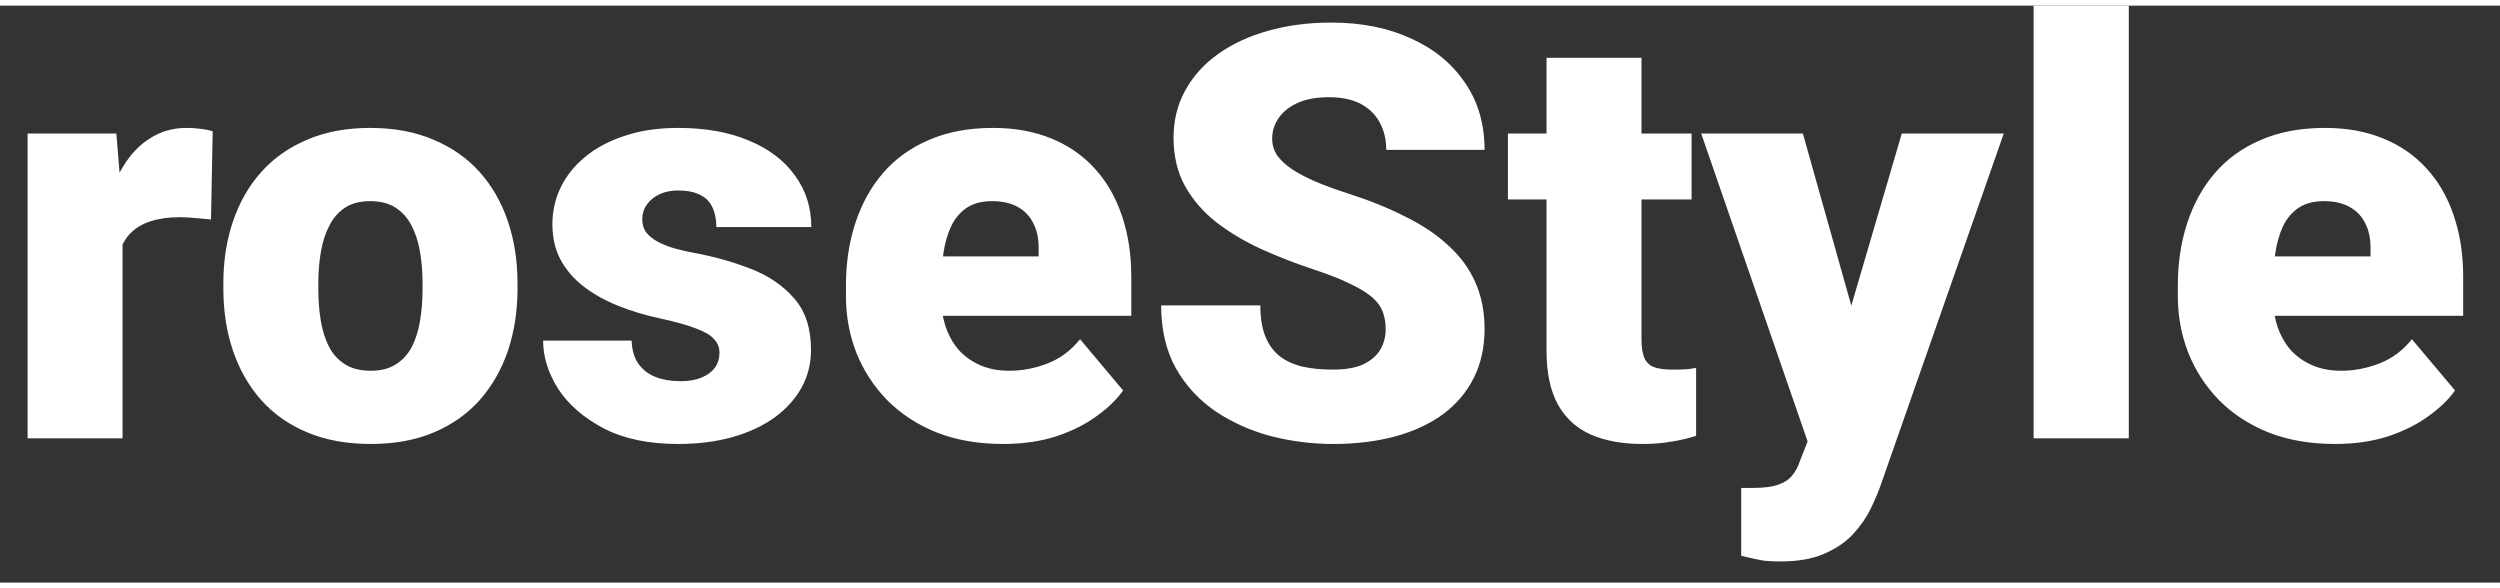
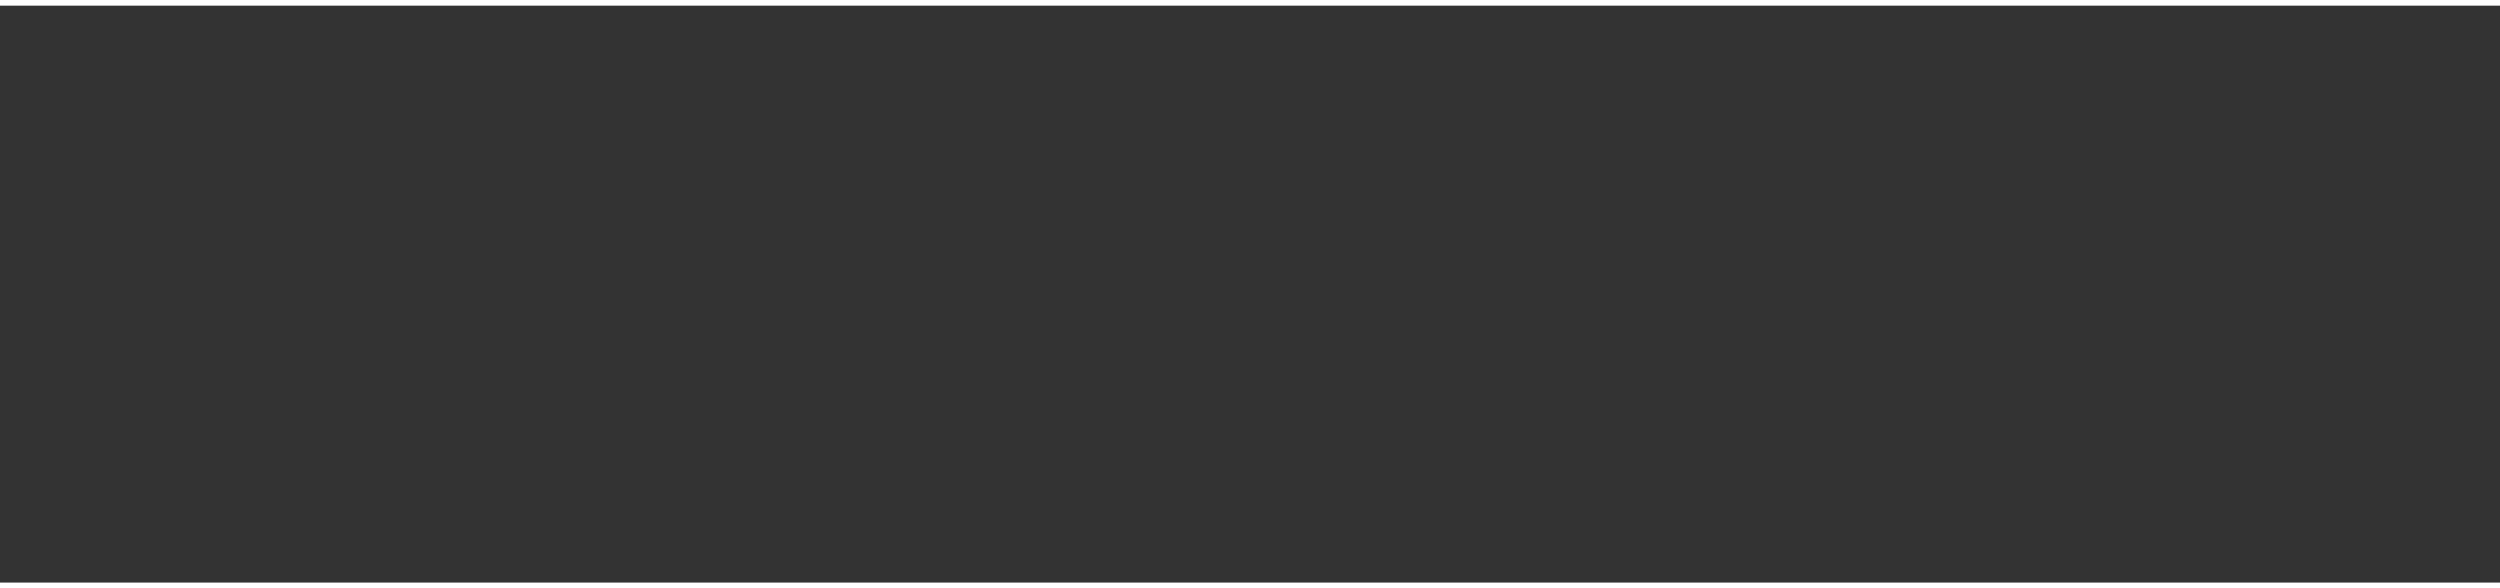
<svg xmlns="http://www.w3.org/2000/svg" width="136" height="32" viewBox="0 0 52 12" fill="none">
  <rect x="0" y="0" width="52" height="12" fill="#333333" stroke="none" />
  <rect width="52" height="12" fill="none" />
-   <path d="M2.549 4.23V9H0.574V2.66H2.42L2.549 4.23ZM4.424 2.613L4.389 4.447C4.311 4.439 4.205 4.43 4.072 4.418C3.939 4.406 3.828 4.4 3.738 4.4C3.508 4.4 3.309 4.428 3.141 4.482C2.977 4.533 2.84 4.611 2.73 4.717C2.625 4.818 2.547 4.947 2.496 5.104C2.449 5.26 2.428 5.441 2.432 5.648L2.074 5.414C2.074 4.988 2.115 4.602 2.197 4.254C2.283 3.902 2.404 3.6 2.561 3.346C2.717 3.088 2.906 2.891 3.129 2.754C3.352 2.613 3.602 2.543 3.879 2.543C3.977 2.543 4.072 2.549 4.166 2.561C4.264 2.572 4.35 2.59 4.424 2.613ZM4.646 5.895V5.771C4.646 5.307 4.713 4.879 4.846 4.488C4.979 4.094 5.174 3.752 5.432 3.463C5.689 3.174 6.008 2.949 6.387 2.789C6.766 2.625 7.203 2.543 7.699 2.543C8.199 2.543 8.639 2.625 9.018 2.789C9.4 2.949 9.721 3.174 9.979 3.463C10.236 3.752 10.432 4.094 10.565 4.488C10.697 4.879 10.764 5.307 10.764 5.771V5.895C10.764 6.355 10.697 6.783 10.565 7.178C10.432 7.568 10.236 7.91 9.979 8.203C9.721 8.492 9.402 8.717 9.023 8.877C8.645 9.037 8.207 9.117 7.711 9.117C7.215 9.117 6.775 9.037 6.393 8.877C6.01 8.717 5.689 8.492 5.432 8.203C5.174 7.91 4.979 7.568 4.846 7.178C4.713 6.783 4.646 6.355 4.646 5.895ZM6.621 5.771V5.895C6.621 6.133 6.639 6.355 6.674 6.562C6.709 6.77 6.768 6.951 6.85 7.107C6.932 7.26 7.043 7.379 7.184 7.465C7.324 7.551 7.5 7.594 7.711 7.594C7.918 7.594 8.09 7.551 8.227 7.465C8.367 7.379 8.479 7.26 8.561 7.107C8.643 6.951 8.701 6.77 8.736 6.562C8.771 6.355 8.789 6.133 8.789 5.895V5.771C8.789 5.541 8.771 5.324 8.736 5.121C8.701 4.914 8.643 4.732 8.561 4.576C8.479 4.416 8.367 4.291 8.227 4.201C8.086 4.111 7.91 4.066 7.699 4.066C7.492 4.066 7.318 4.111 7.178 4.201C7.041 4.291 6.932 4.416 6.85 4.576C6.768 4.732 6.709 4.914 6.674 5.121C6.639 5.324 6.621 5.541 6.621 5.771ZM14.965 7.219C14.965 7.109 14.928 7.016 14.854 6.938C14.783 6.855 14.658 6.781 14.479 6.715C14.299 6.645 14.047 6.574 13.723 6.504C13.414 6.438 13.123 6.35 12.85 6.24C12.58 6.131 12.344 5.998 12.141 5.842C11.938 5.686 11.777 5.5 11.66 5.285C11.547 5.07 11.49 4.824 11.49 4.547C11.49 4.277 11.547 4.023 11.66 3.785C11.777 3.543 11.947 3.33 12.17 3.146C12.396 2.959 12.672 2.812 12.996 2.707C13.32 2.598 13.69 2.543 14.104 2.543C14.674 2.543 15.166 2.631 15.58 2.807C15.994 2.979 16.312 3.221 16.535 3.533C16.762 3.842 16.875 4.199 16.875 4.605H14.9C14.9 4.445 14.873 4.309 14.818 4.195C14.768 4.082 14.684 3.996 14.566 3.938C14.449 3.875 14.293 3.844 14.098 3.844C13.961 3.844 13.836 3.869 13.723 3.92C13.613 3.971 13.525 4.041 13.459 4.131C13.393 4.221 13.359 4.326 13.359 4.447C13.359 4.533 13.379 4.611 13.418 4.682C13.461 4.748 13.525 4.811 13.611 4.869C13.697 4.924 13.807 4.975 13.94 5.021C14.072 5.064 14.232 5.104 14.42 5.139C14.846 5.217 15.244 5.328 15.615 5.473C15.986 5.617 16.287 5.822 16.518 6.088C16.752 6.354 16.869 6.711 16.869 7.16C16.869 7.441 16.805 7.701 16.676 7.939C16.547 8.174 16.361 8.381 16.119 8.561C15.877 8.736 15.586 8.873 15.246 8.971C14.906 9.068 14.523 9.117 14.098 9.117C13.492 9.117 12.98 9.01 12.562 8.795C12.145 8.576 11.828 8.303 11.613 7.975C11.402 7.643 11.297 7.307 11.297 6.967H13.137C13.145 7.162 13.191 7.322 13.277 7.447C13.367 7.572 13.486 7.664 13.635 7.723C13.783 7.781 13.955 7.811 14.15 7.811C14.33 7.811 14.479 7.785 14.596 7.734C14.717 7.684 14.809 7.615 14.871 7.529C14.934 7.439 14.965 7.336 14.965 7.219ZM20.865 9.117C20.35 9.117 19.889 9.037 19.482 8.877C19.076 8.713 18.732 8.488 18.451 8.203C18.174 7.918 17.961 7.59 17.812 7.219C17.668 6.848 17.596 6.455 17.596 6.041V5.818C17.596 5.354 17.66 4.924 17.789 4.529C17.918 4.131 18.109 3.783 18.363 3.486C18.617 3.189 18.936 2.959 19.318 2.795C19.701 2.627 20.146 2.543 20.654 2.543C21.104 2.543 21.506 2.615 21.861 2.76C22.217 2.904 22.518 3.111 22.764 3.381C23.014 3.65 23.203 3.977 23.332 4.359C23.465 4.742 23.531 5.172 23.531 5.648V6.451H18.352V5.215H21.604V5.062C21.607 4.852 21.57 4.672 21.492 4.523C21.418 4.375 21.309 4.262 21.164 4.184C21.02 4.105 20.844 4.066 20.637 4.066C20.422 4.066 20.244 4.113 20.104 4.207C19.967 4.301 19.859 4.43 19.781 4.594C19.707 4.754 19.654 4.939 19.623 5.15C19.592 5.361 19.576 5.584 19.576 5.818V6.041C19.576 6.275 19.607 6.488 19.67 6.68C19.736 6.871 19.83 7.035 19.951 7.172C20.076 7.305 20.225 7.408 20.396 7.482C20.572 7.557 20.771 7.594 20.994 7.594C21.264 7.594 21.529 7.543 21.791 7.441C22.053 7.34 22.277 7.172 22.465 6.938L23.361 8.004C23.232 8.188 23.049 8.365 22.811 8.537C22.576 8.709 22.295 8.85 21.967 8.959C21.639 9.064 21.271 9.117 20.865 9.117ZM28.822 6.732C28.822 6.6 28.803 6.48 28.764 6.375C28.725 6.266 28.652 6.164 28.547 6.07C28.441 5.977 28.289 5.883 28.09 5.789C27.895 5.691 27.637 5.59 27.316 5.484C26.941 5.359 26.58 5.219 26.232 5.062C25.885 4.902 25.574 4.717 25.301 4.506C25.027 4.291 24.811 4.041 24.65 3.756C24.49 3.467 24.41 3.131 24.41 2.748C24.41 2.381 24.492 2.051 24.656 1.758C24.82 1.461 25.049 1.209 25.342 1.002C25.639 0.791 25.986 0.631 26.385 0.521C26.783 0.408 27.219 0.352 27.691 0.352C28.316 0.352 28.867 0.461 29.344 0.68C29.824 0.895 30.199 1.201 30.469 1.6C30.742 1.994 30.879 2.461 30.879 3H28.834C28.834 2.785 28.789 2.596 28.699 2.432C28.613 2.268 28.482 2.139 28.307 2.045C28.131 1.951 27.91 1.904 27.645 1.904C27.387 1.904 27.17 1.943 26.994 2.021C26.818 2.1 26.686 2.205 26.596 2.338C26.506 2.467 26.461 2.609 26.461 2.766C26.461 2.895 26.496 3.012 26.566 3.117C26.641 3.219 26.744 3.314 26.877 3.404C27.014 3.494 27.178 3.58 27.369 3.662C27.564 3.744 27.783 3.824 28.025 3.902C28.479 4.047 28.881 4.209 29.232 4.389C29.588 4.564 29.887 4.766 30.129 4.992C30.375 5.215 30.561 5.469 30.686 5.754C30.814 6.039 30.879 6.361 30.879 6.721C30.879 7.104 30.805 7.443 30.656 7.74C30.508 8.037 30.295 8.289 30.018 8.496C29.74 8.699 29.408 8.854 29.021 8.959C28.635 9.064 28.203 9.117 27.727 9.117C27.289 9.117 26.857 9.062 26.432 8.953C26.01 8.84 25.627 8.668 25.283 8.438C24.939 8.203 24.664 7.904 24.457 7.541C24.254 7.174 24.152 6.738 24.152 6.234H26.215C26.215 6.484 26.248 6.695 26.314 6.867C26.381 7.039 26.479 7.178 26.607 7.283C26.736 7.385 26.895 7.459 27.082 7.506C27.27 7.549 27.484 7.57 27.727 7.57C27.988 7.57 28.199 7.533 28.359 7.459C28.52 7.381 28.637 7.279 28.711 7.154C28.785 7.025 28.822 6.885 28.822 6.732ZM35.185 2.66V4.031H31.365V2.66H35.185ZM32.168 1.084H34.143V6.932C34.143 7.1 34.162 7.23 34.201 7.324C34.24 7.414 34.307 7.479 34.4 7.518C34.498 7.553 34.627 7.57 34.787 7.57C34.9 7.57 34.994 7.568 35.068 7.564C35.143 7.557 35.213 7.547 35.279 7.535V8.947C35.111 9.002 34.935 9.043 34.752 9.07C34.568 9.102 34.373 9.117 34.166 9.117C33.744 9.117 33.383 9.051 33.082 8.918C32.785 8.785 32.559 8.576 32.402 8.291C32.246 8.006 32.168 7.635 32.168 7.178V1.084ZM37.916 8.256L39.557 2.66H41.678L39.129 9.943C39.074 10.104 39.002 10.275 38.912 10.459C38.822 10.646 38.699 10.824 38.543 10.992C38.387 11.16 38.185 11.297 37.94 11.402C37.697 11.508 37.397 11.56 37.037 11.56C36.846 11.56 36.705 11.551 36.615 11.531C36.529 11.516 36.397 11.486 36.217 11.443V10.031C36.268 10.031 36.31 10.031 36.346 10.031C36.385 10.031 36.428 10.031 36.475 10.031C36.685 10.031 36.853 10.01 36.978 9.967C37.107 9.924 37.205 9.861 37.272 9.779C37.342 9.697 37.397 9.598 37.435 9.48L37.916 8.256ZM37.5 2.66L38.748 7.096L38.965 9.188H37.641L35.385 2.66H37.5ZM44.279 0V9H42.299V0H44.279ZM48.568 9.117C48.053 9.117 47.592 9.037 47.185 8.877C46.779 8.713 46.435 8.488 46.154 8.203C45.877 7.918 45.664 7.59 45.516 7.219C45.371 6.848 45.299 6.455 45.299 6.041V5.818C45.299 5.354 45.363 4.924 45.492 4.529C45.621 4.131 45.812 3.783 46.066 3.486C46.32 3.189 46.639 2.959 47.022 2.795C47.404 2.627 47.85 2.543 48.357 2.543C48.807 2.543 49.209 2.615 49.565 2.76C49.92 2.904 50.221 3.111 50.467 3.381C50.717 3.65 50.906 3.977 51.035 4.359C51.168 4.742 51.234 5.172 51.234 5.648V6.451H46.055V5.215H49.307V5.062C49.31 4.852 49.273 4.672 49.195 4.523C49.121 4.375 49.012 4.262 48.867 4.184C48.723 4.105 48.547 4.066 48.34 4.066C48.125 4.066 47.947 4.113 47.807 4.207C47.67 4.301 47.562 4.43 47.484 4.594C47.41 4.754 47.357 4.939 47.326 5.15C47.295 5.361 47.279 5.584 47.279 5.818V6.041C47.279 6.275 47.31 6.488 47.373 6.68C47.44 6.871 47.533 7.035 47.654 7.172C47.779 7.305 47.928 7.408 48.1 7.482C48.275 7.557 48.475 7.594 48.697 7.594C48.967 7.594 49.232 7.543 49.494 7.441C49.756 7.34 49.98 7.172 50.168 6.938L51.065 8.004C50.935 8.188 50.752 8.365 50.514 8.537C50.279 8.709 49.998 8.85 49.67 8.959C49.342 9.064 48.975 9.117 48.568 9.117Z" fill="#fff" />
</svg>